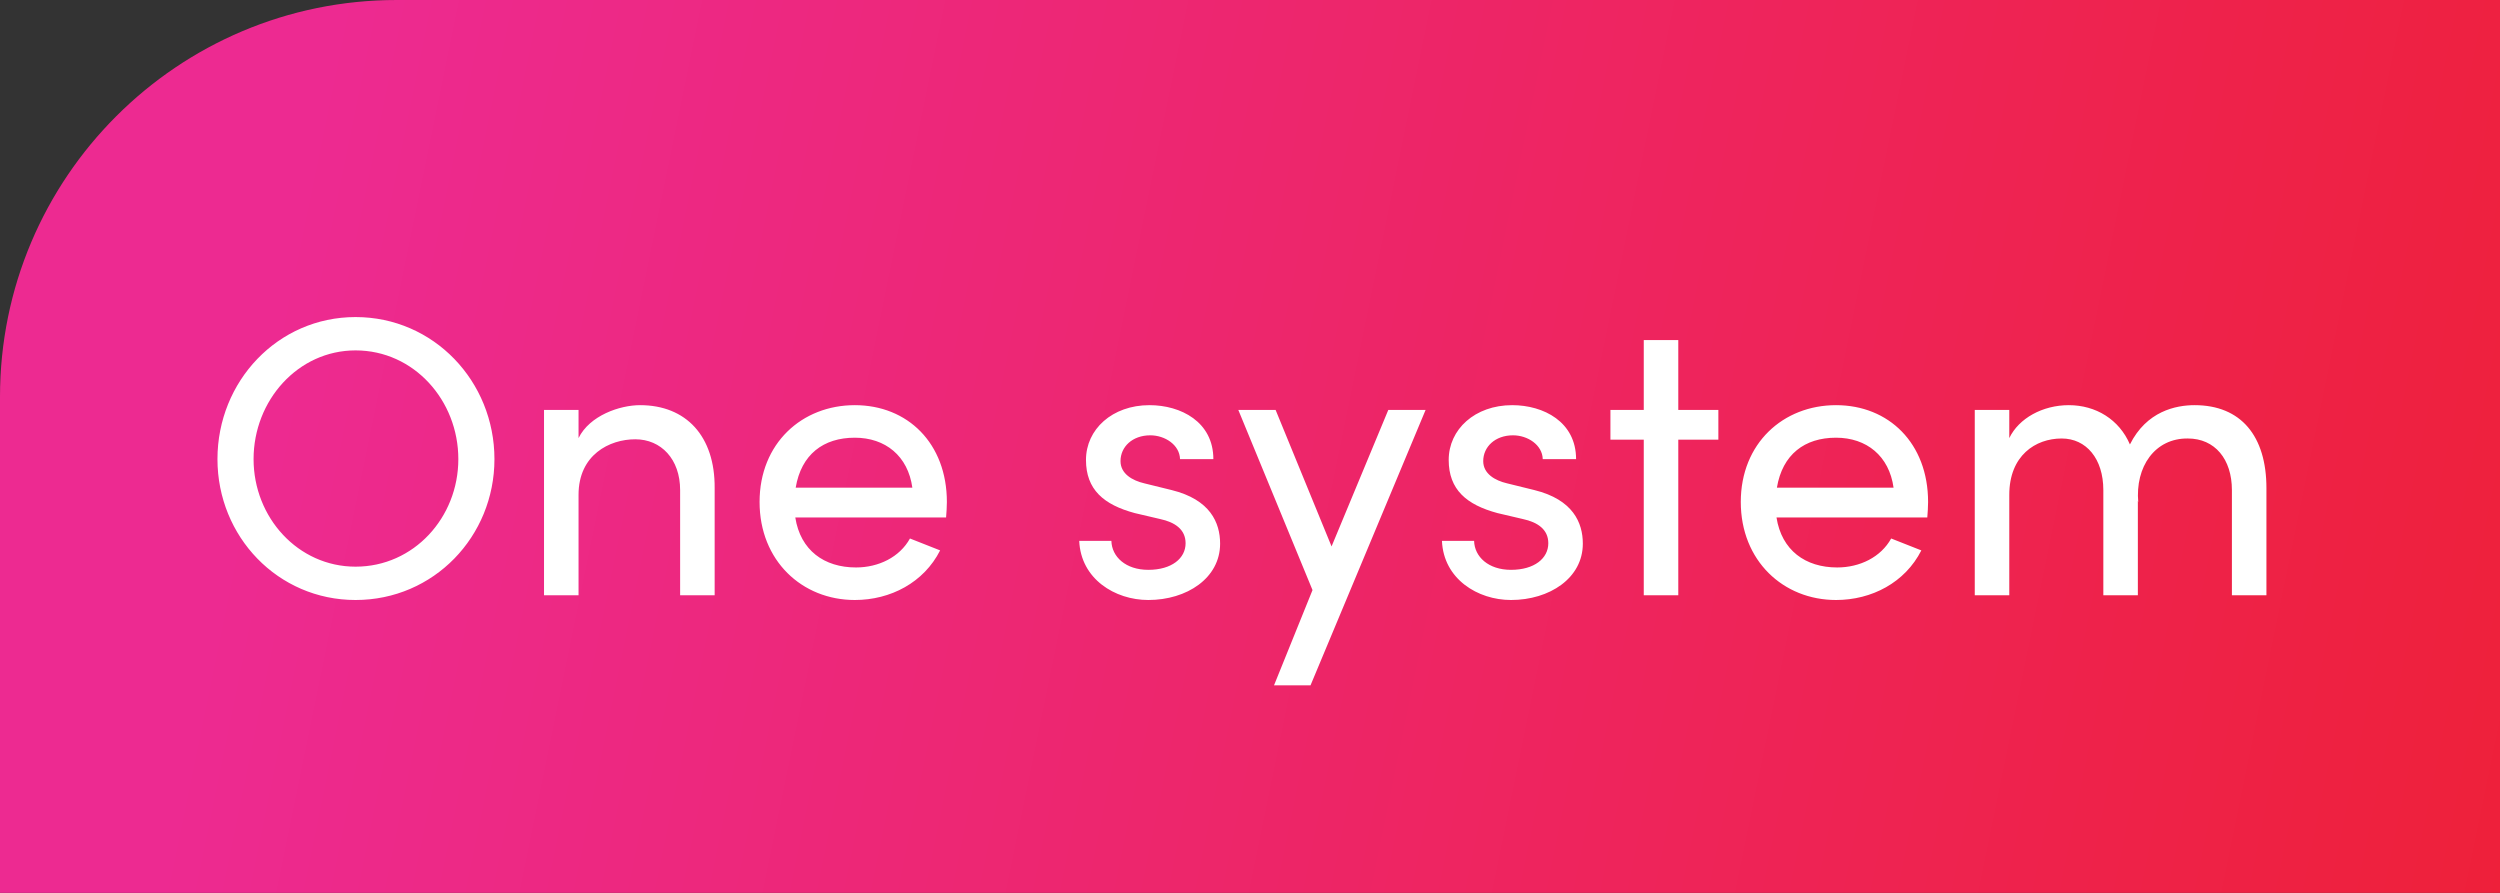
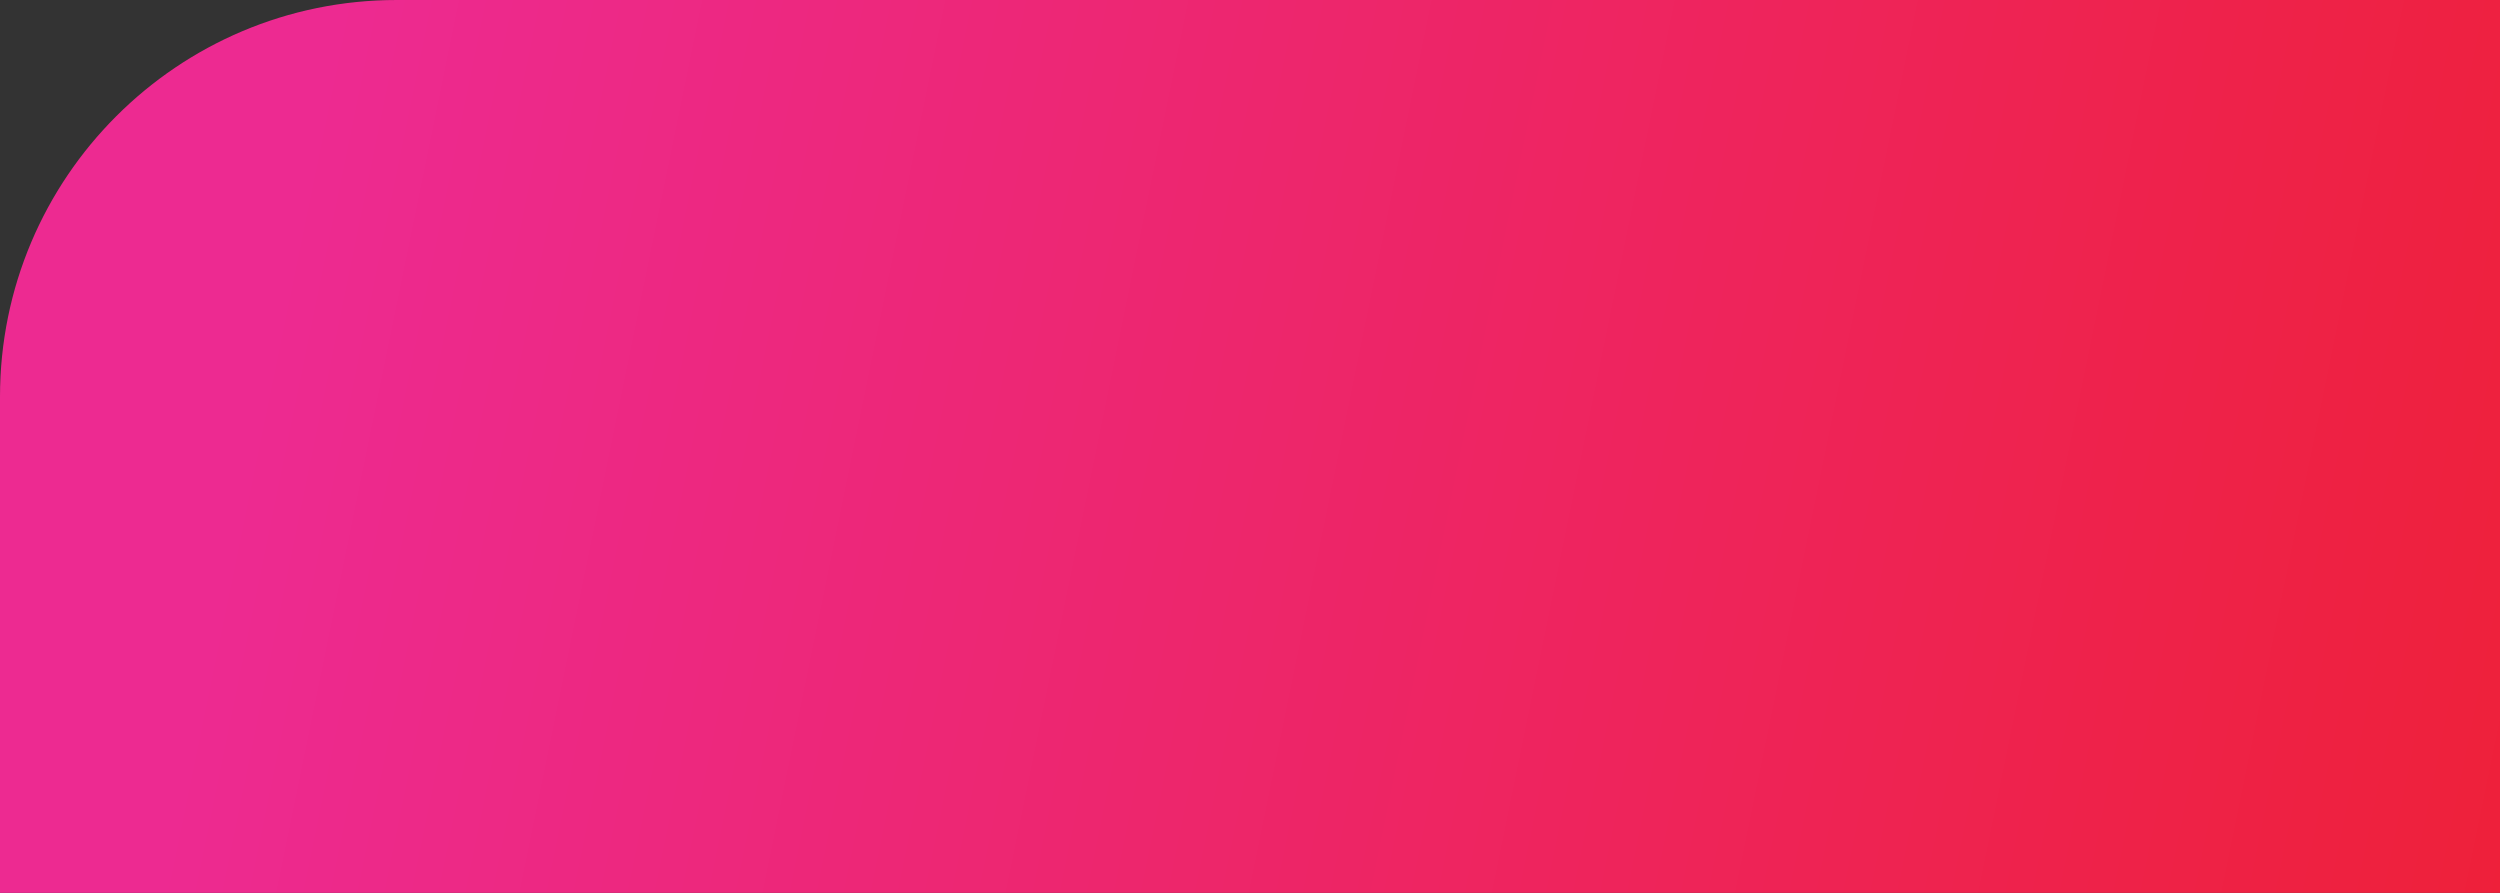
<svg xmlns="http://www.w3.org/2000/svg" width="252" height="90" viewBox="0 0 252 90" fill="none">
  <rect x="0" y="0" width="252" height="90" fill="#333333" stroke="none" />
  <path d="M0 40C0 17.909 17.909 0 40 0H252V90H0V40Z" fill="url(#paint0_linear_2101_35)" />
-   <path d="M35.84 60.48C28 60.48 21.92 54.08 21.92 46.28C21.92 38.44 28 31.96 35.84 31.96C43.72 31.96 49.84 38.44 49.84 46.28C49.84 54.08 43.72 60.48 35.84 60.48ZM35.84 57.12C41.72 57.12 46.2 52.16 46.2 46.28C46.2 40.36 41.72 35.32 35.84 35.32C30.04 35.32 25.56 40.36 25.56 46.28C25.56 52.16 30.04 57.12 35.84 57.12ZM64.517 40.84C69.157 40.84 72.077 43.96 72.037 49.2V60H68.557V49.4C68.557 46.28 66.637 44.28 64.037 44.28C61.437 44.28 58.317 45.84 58.317 49.88V60H54.837V41.32H58.317V44.16C59.437 41.88 62.477 40.84 64.517 40.84ZM95.445 50.6C95.445 51.12 95.405 51.64 95.365 52.16H80.165C80.685 55.48 83.085 57.2 86.285 57.2C88.565 57.2 90.685 56.16 91.725 54.28L94.765 55.48C93.125 58.72 89.765 60.48 86.165 60.48C80.845 60.48 76.565 56.52 76.565 50.6C76.565 44.68 80.845 40.84 86.165 40.84C91.485 40.84 95.445 44.68 95.445 50.6ZM80.205 49.16H91.965C91.525 45.96 89.245 44.12 86.165 44.12C83.005 44.12 80.765 45.8 80.205 49.16ZM115.747 60.48C112.387 60.48 108.947 58.36 108.787 54.52H112.027C112.067 56.12 113.467 57.44 115.747 57.44C118.107 57.44 119.507 56.28 119.507 54.76C119.507 53.36 118.427 52.64 116.947 52.32L114.387 51.72C111.267 50.88 109.467 49.36 109.467 46.36C109.467 43.28 112.107 40.84 115.867 40.84C119.027 40.84 122.307 42.52 122.307 46.28H118.947C118.907 44.84 117.427 43.88 115.947 43.88C114.147 43.88 112.947 45.04 112.947 46.48C112.947 47.76 114.147 48.44 115.347 48.72L118.107 49.4C121.987 50.36 122.987 52.68 122.987 54.8C122.987 58.28 119.627 60.48 115.747 60.48ZM139.941 41.32H143.701L132.101 69.08H128.421L132.301 59.48L124.821 41.32H128.581L134.221 55.08L139.941 41.32ZM152.309 60.48C148.949 60.48 145.509 58.36 145.349 54.52H148.589C148.629 56.12 150.029 57.44 152.309 57.44C154.669 57.44 156.069 56.28 156.069 54.76C156.069 53.36 154.989 52.64 153.509 52.32L150.949 51.72C147.829 50.88 146.029 49.36 146.029 46.36C146.029 43.28 148.669 40.84 152.429 40.84C155.589 40.84 158.869 42.52 158.869 46.28H155.509C155.469 44.84 153.989 43.88 152.509 43.88C150.709 43.88 149.509 45.04 149.509 46.48C149.509 47.76 150.709 48.44 151.909 48.72L154.669 49.4C158.549 50.36 159.549 52.68 159.549 54.8C159.549 58.28 156.189 60.48 152.309 60.48ZM173.211 41.32V44.32H169.171V60H165.691V44.32H162.331V41.32H165.691V34.28H169.171V41.32H173.211ZM194.351 50.6C194.351 51.12 194.311 51.64 194.271 52.16H179.071C179.591 55.48 181.991 57.2 185.191 57.2C187.471 57.2 189.591 56.16 190.631 54.28L193.671 55.48C192.031 58.72 188.671 60.48 185.071 60.48C179.751 60.48 175.471 56.52 175.471 50.6C175.471 44.68 179.751 40.84 185.071 40.84C190.391 40.84 194.351 44.68 194.351 50.6ZM179.111 49.16H190.871C190.431 45.96 188.151 44.12 185.071 44.12C181.911 44.12 179.671 45.8 179.111 49.16ZM221.216 40.84C225.896 40.84 228.456 43.96 228.456 49.2V60H224.976V49.4C224.976 46.28 223.256 44.2 220.536 44.2C217.216 44.16 215.216 47.04 215.536 50.64L215.496 50.48V60H212.016V49.4C212.016 46.24 210.296 44.2 207.816 44.2C205.176 44.2 202.536 45.92 202.536 49.88V60H199.056V41.32H202.536V44.16C203.496 42.16 205.896 40.84 208.536 40.84C211.256 40.84 213.616 42.28 214.696 44.8C216.376 41.44 219.336 40.84 221.216 40.84Z" fill="white" />
  <defs>
    <linearGradient id="paint0_linear_2101_35" x1="32.784" y1="6.04" x2="267.981" y2="54.222" gradientUnits="userSpaceOnUse">
      <stop stop-color="#ED2A91" />
      <stop offset="1" stop-color="#EE2037" />
    </linearGradient>
  </defs>
</svg>